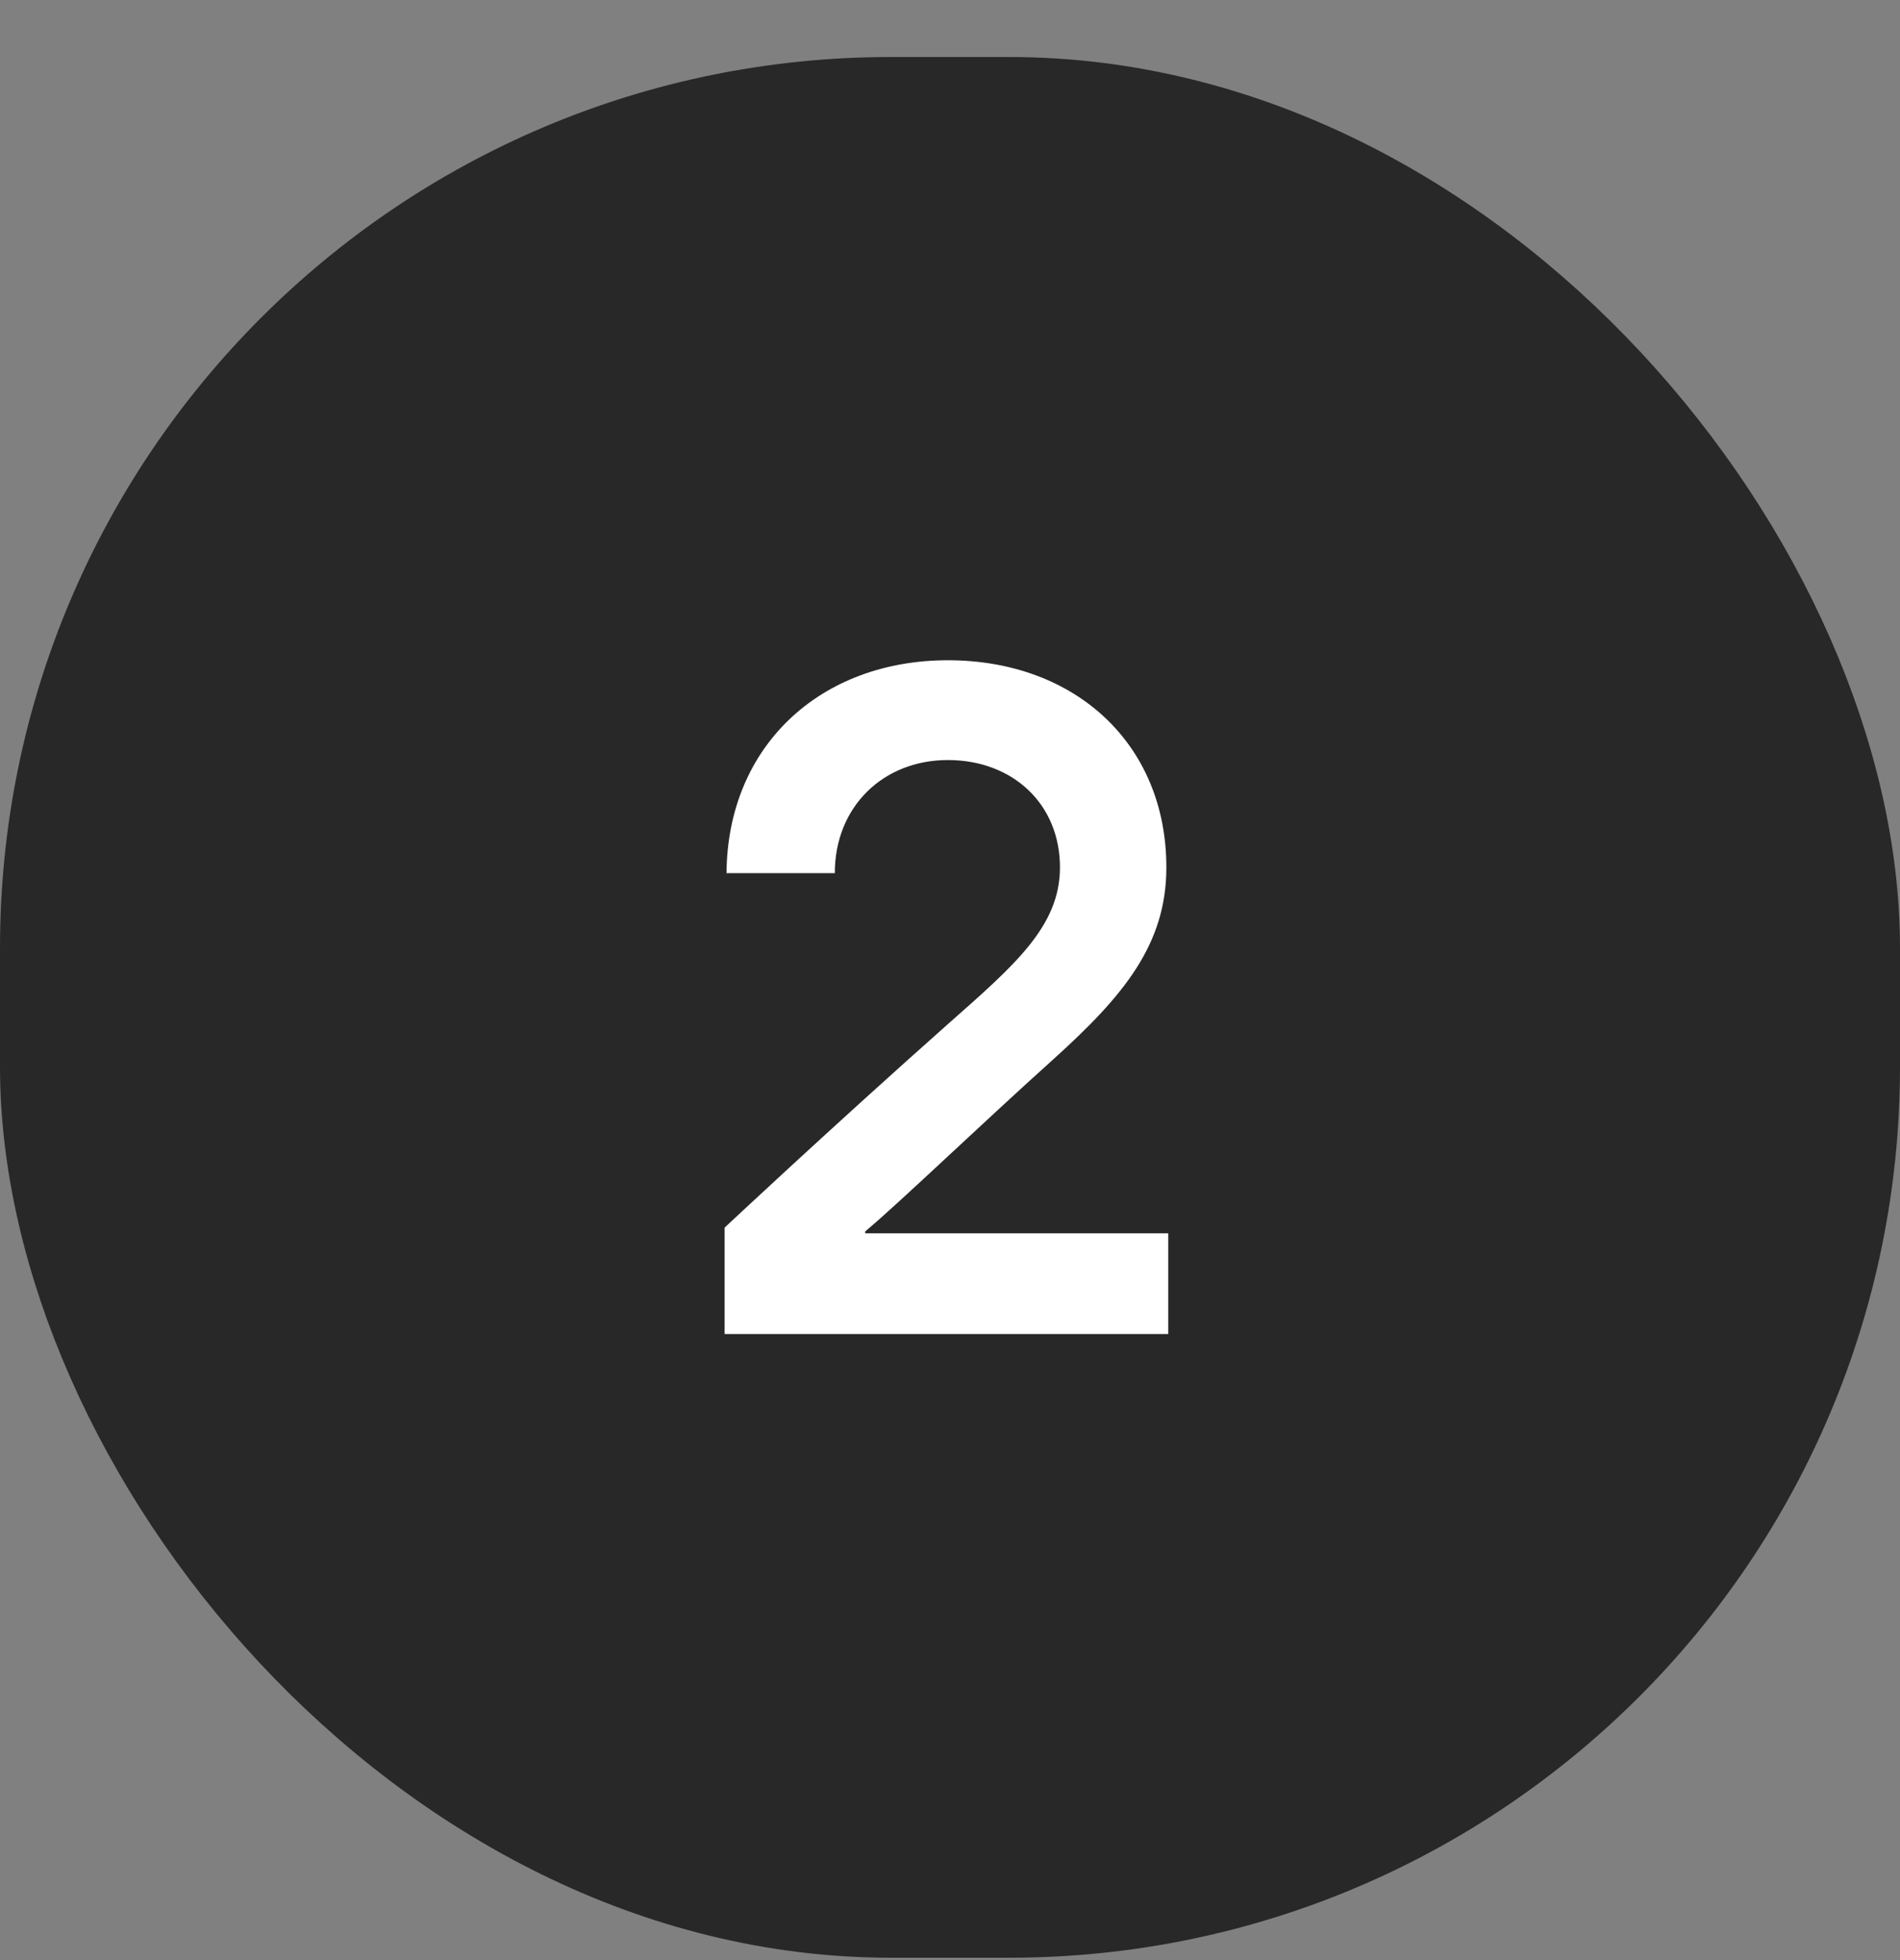
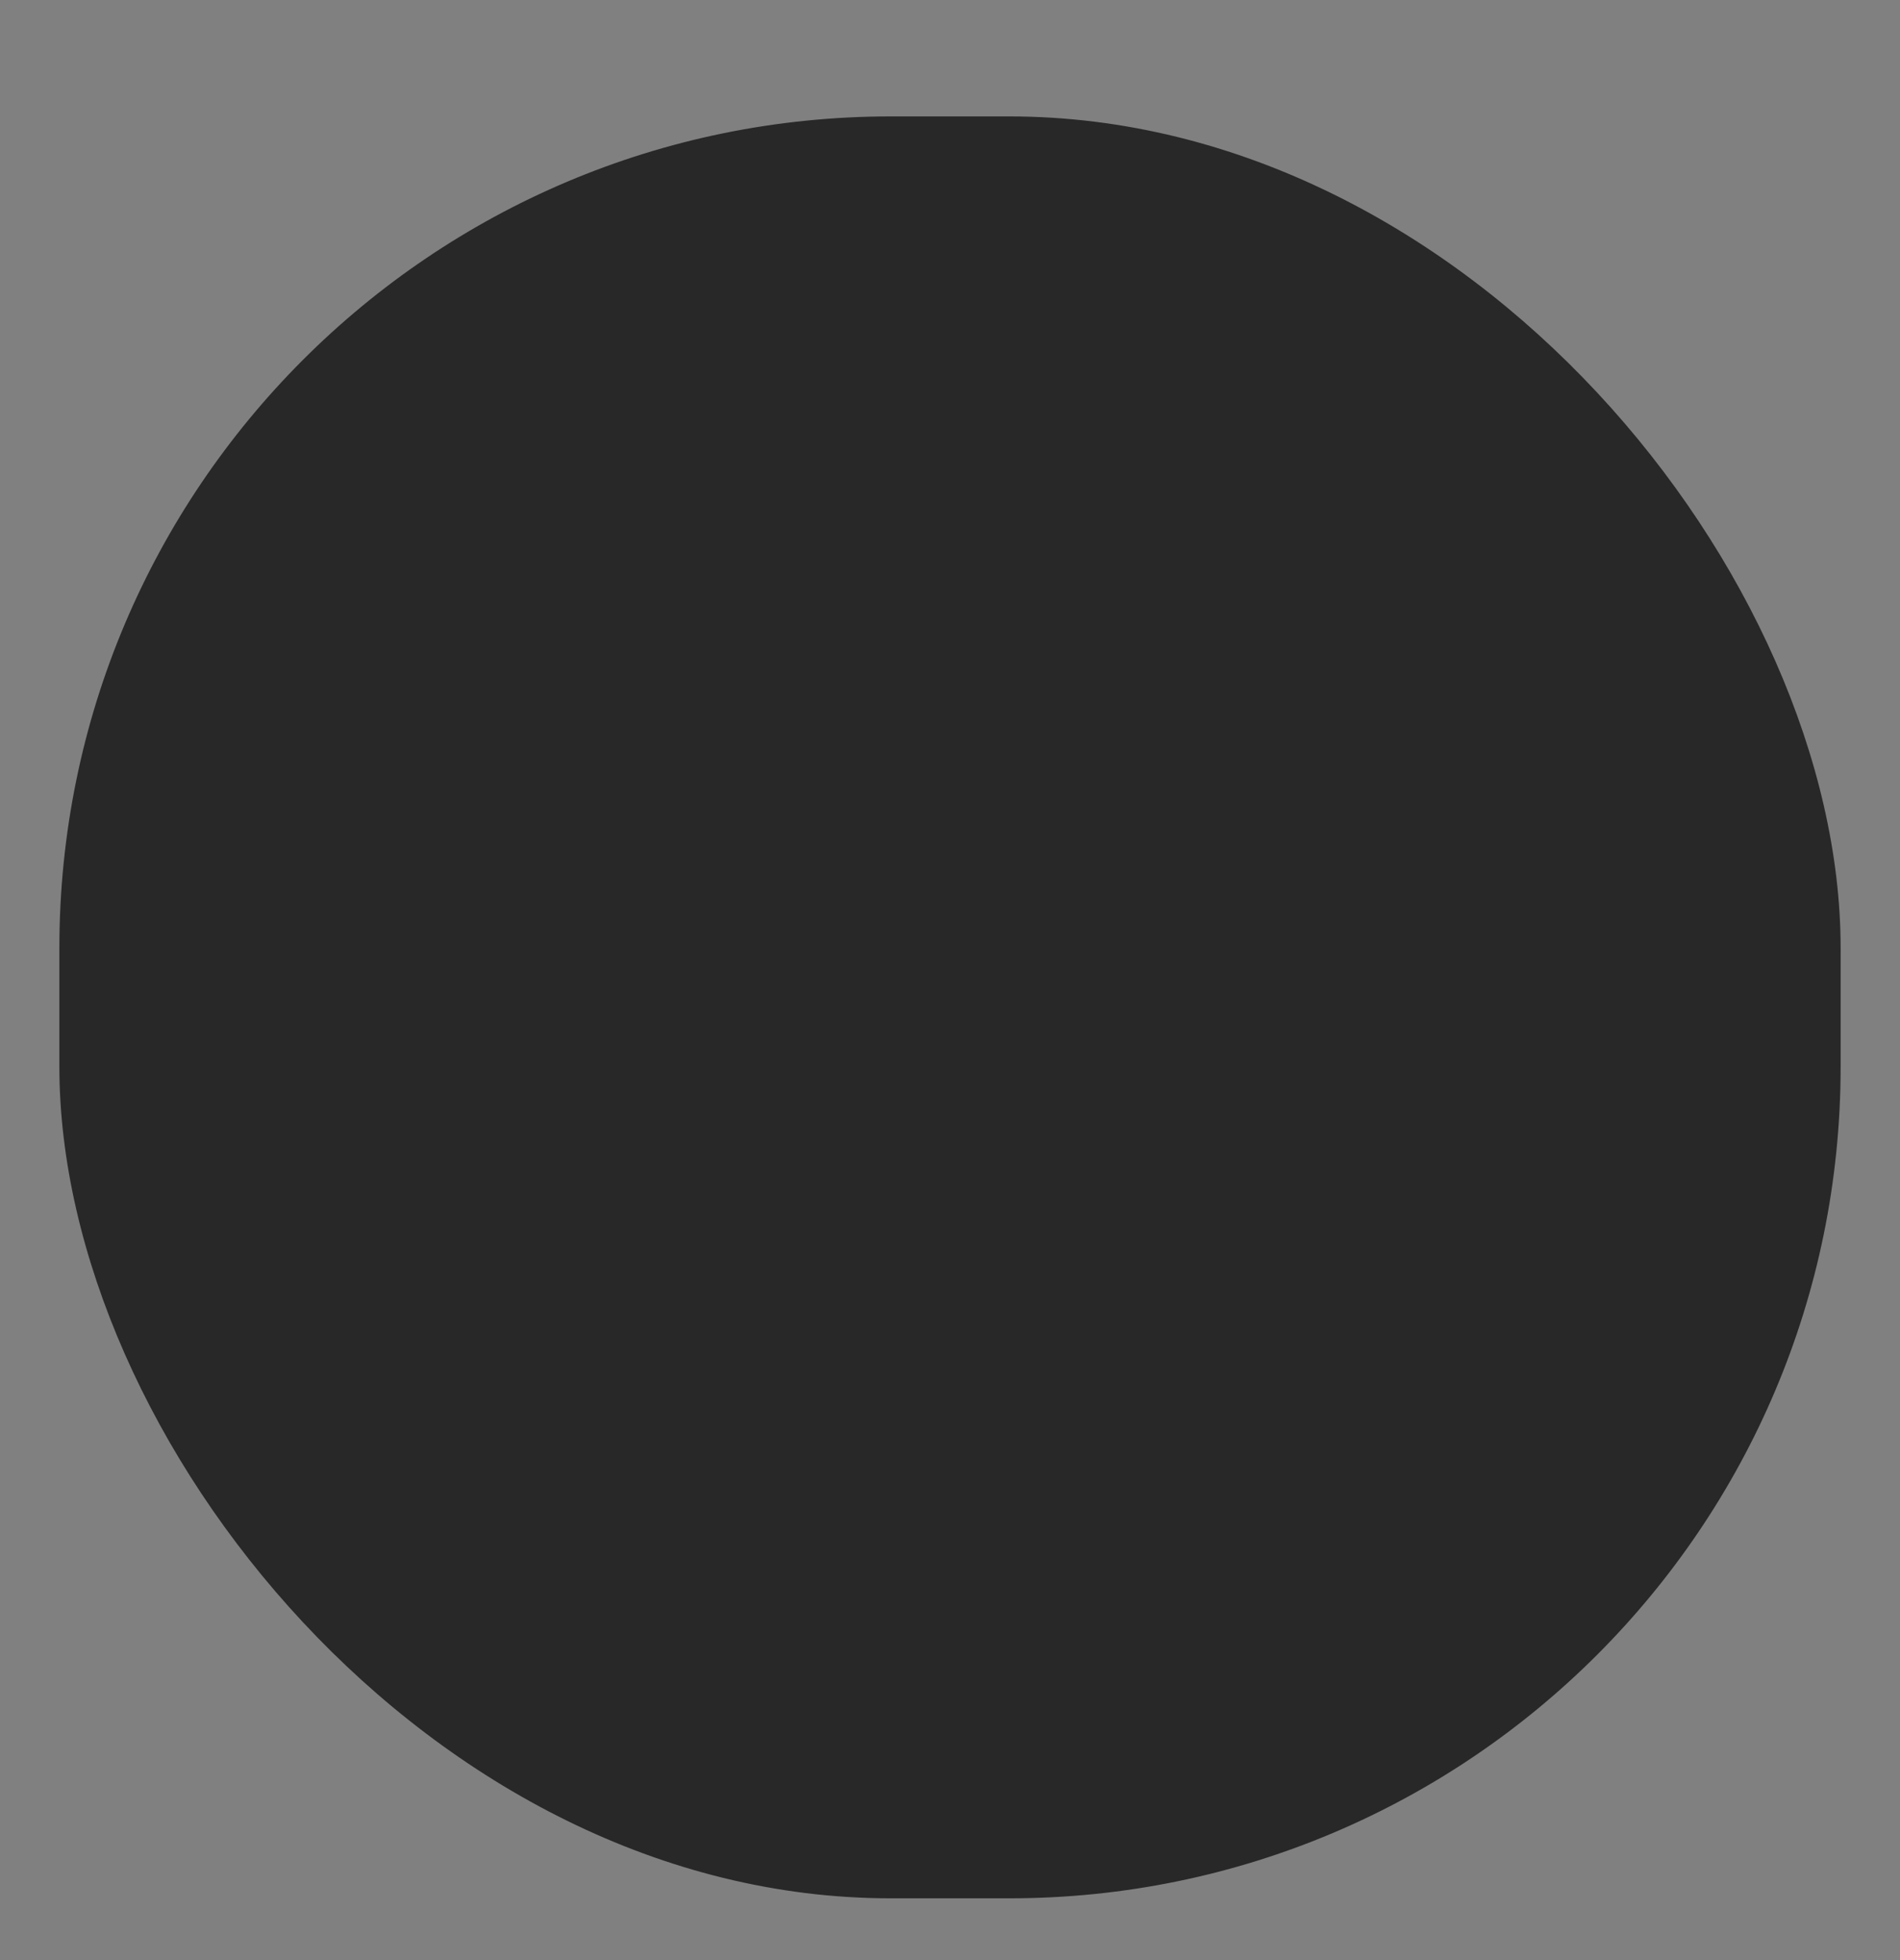
<svg xmlns="http://www.w3.org/2000/svg" width="32" height="33" viewBox="0 0 32 33" fill="none">
  <rect x="0" y="0" width="32" height="33" fill="#808080" stroke="none" />
  <rect x="1" y="1.96" width="30" height="30" rx="14" fill="#282828" />
-   <rect x="1" y="1.96" width="30" height="30" rx="14" stroke="#282828" stroke-width="2" />
-   <path d="M14.572 20.732V20.764H19.676V22.46H12.204V20.668C12.204 20.668 13.996 18.988 15.98 17.228C17.084 16.252 17.852 15.596 17.852 14.604C17.852 13.532 17.052 12.796 15.964 12.796C14.876 12.796 14.06 13.58 14.06 14.7H12.236C12.252 12.556 13.82 11.116 15.964 11.116C18.108 11.116 19.644 12.524 19.644 14.604C19.644 15.9 18.924 16.764 17.756 17.82C16.492 18.956 15.164 20.236 14.572 20.732Z" fill="white" />
</svg>